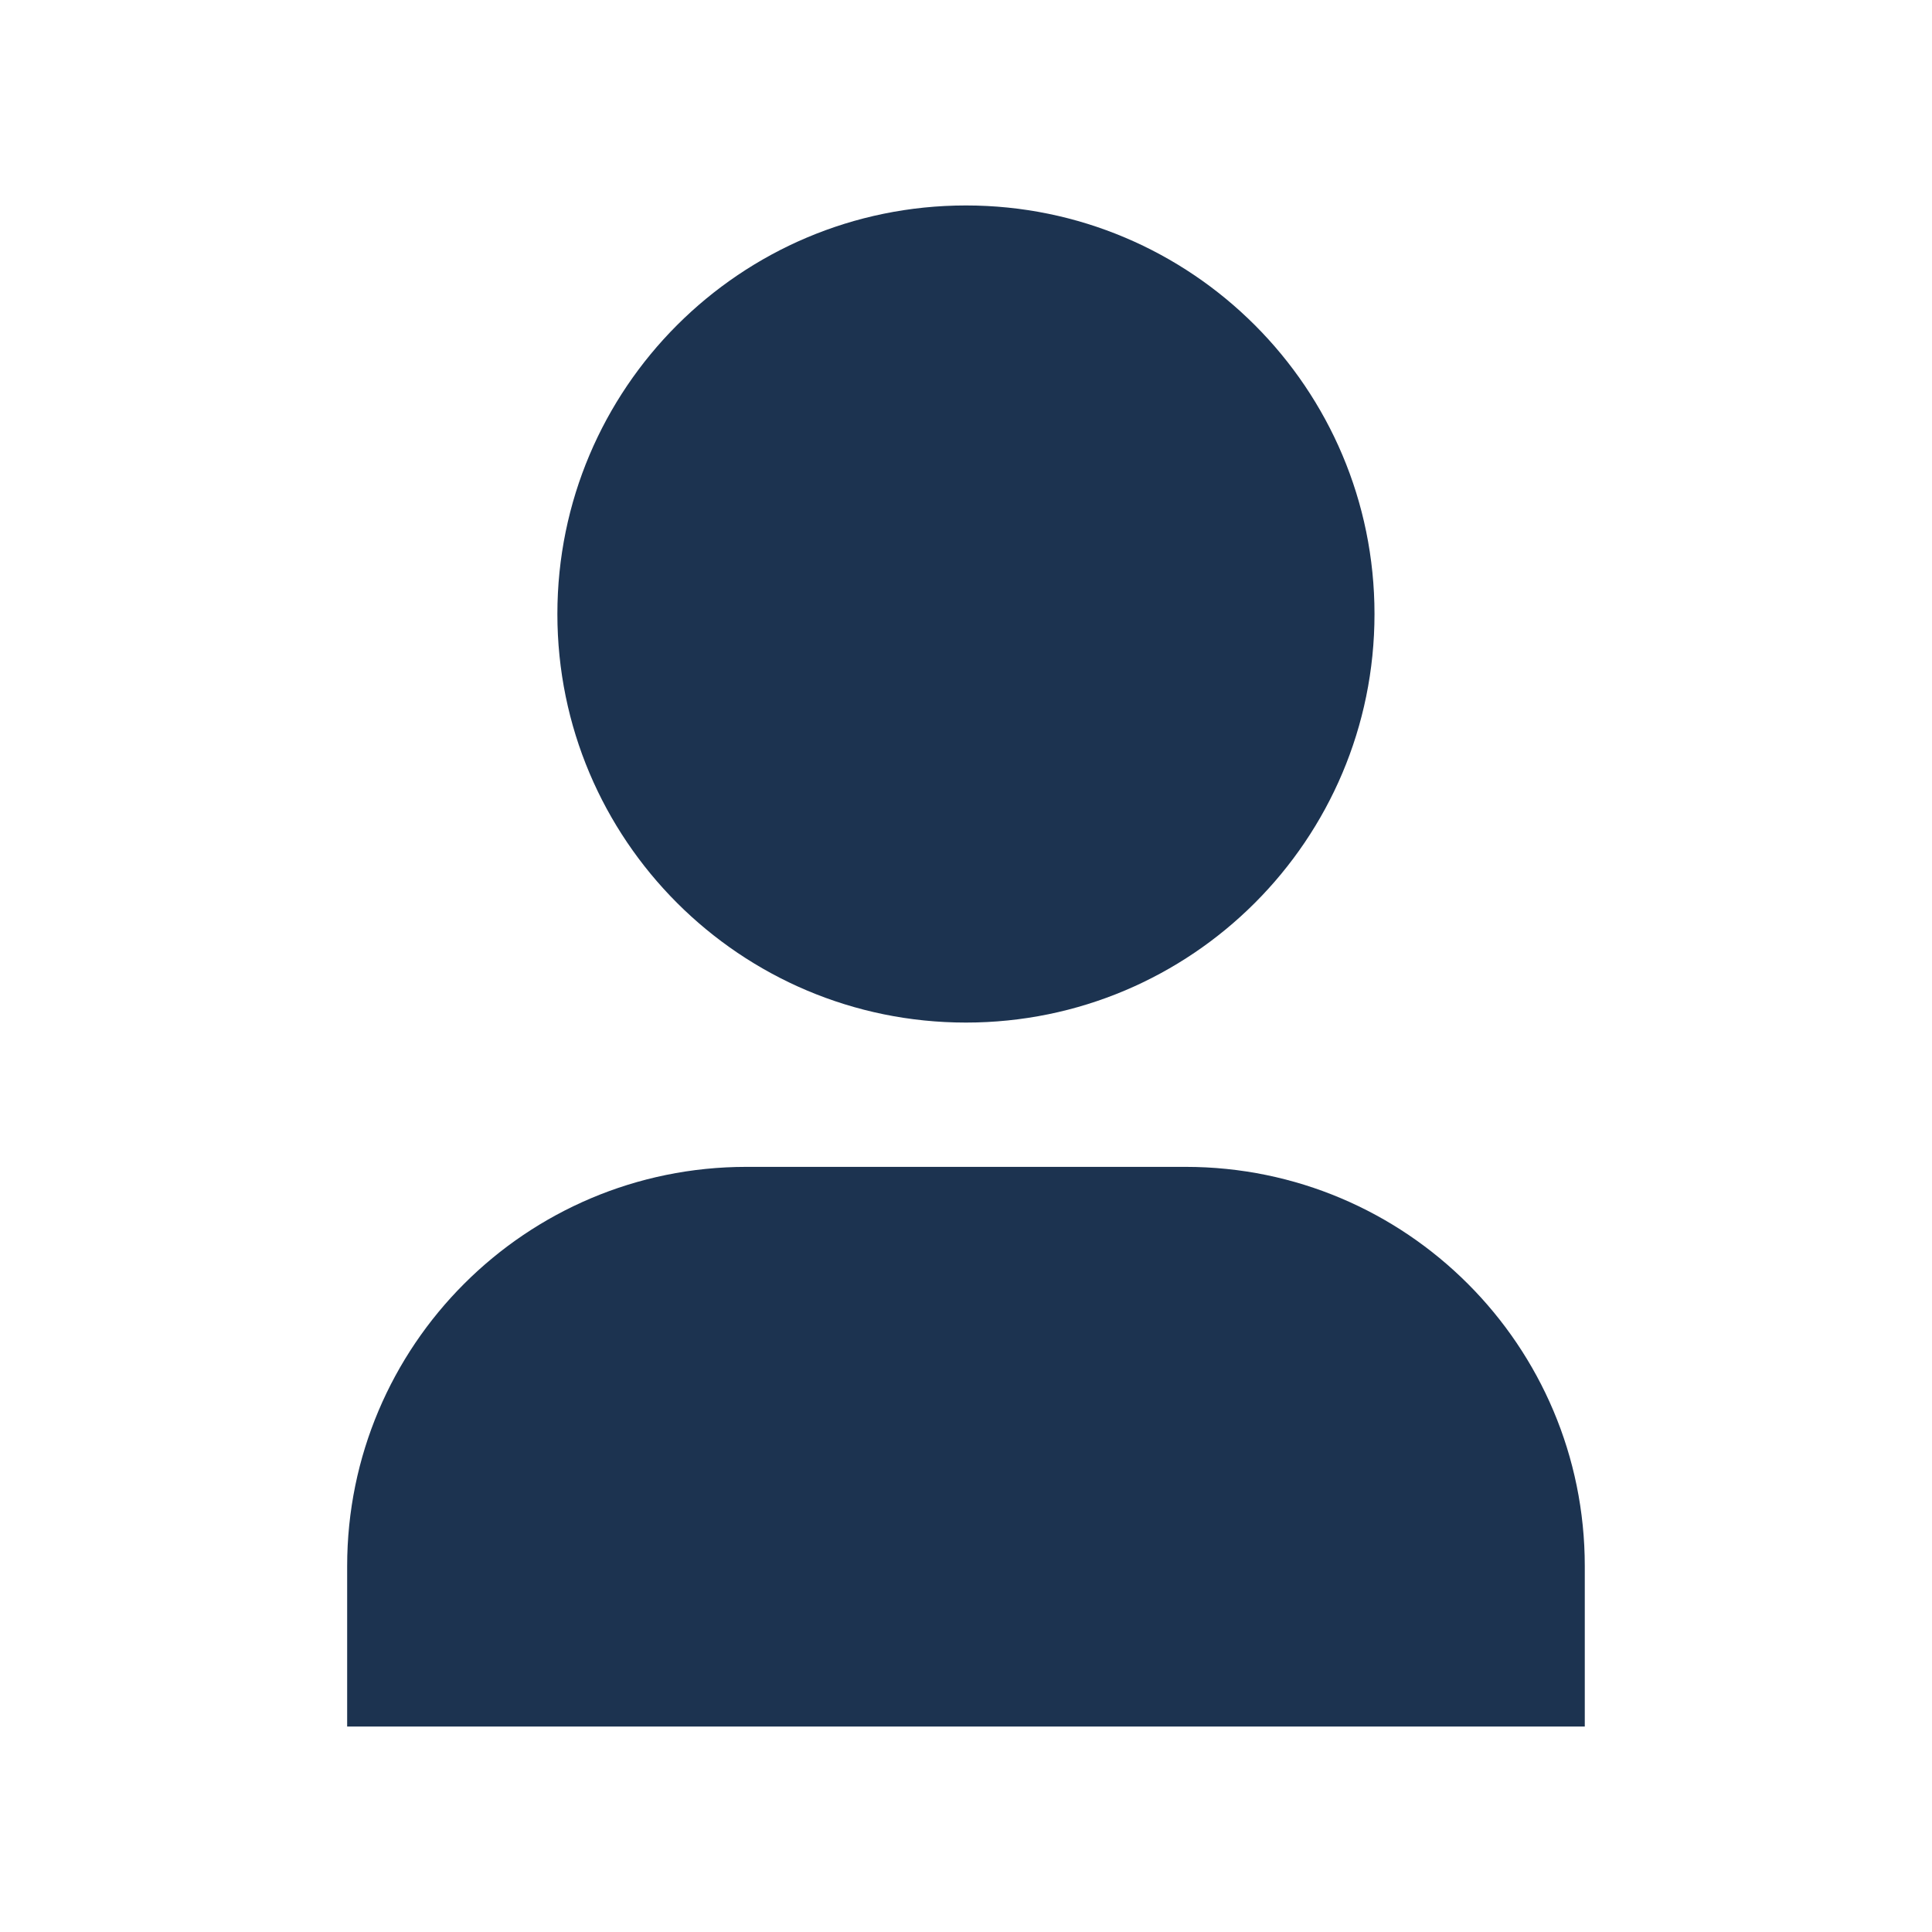
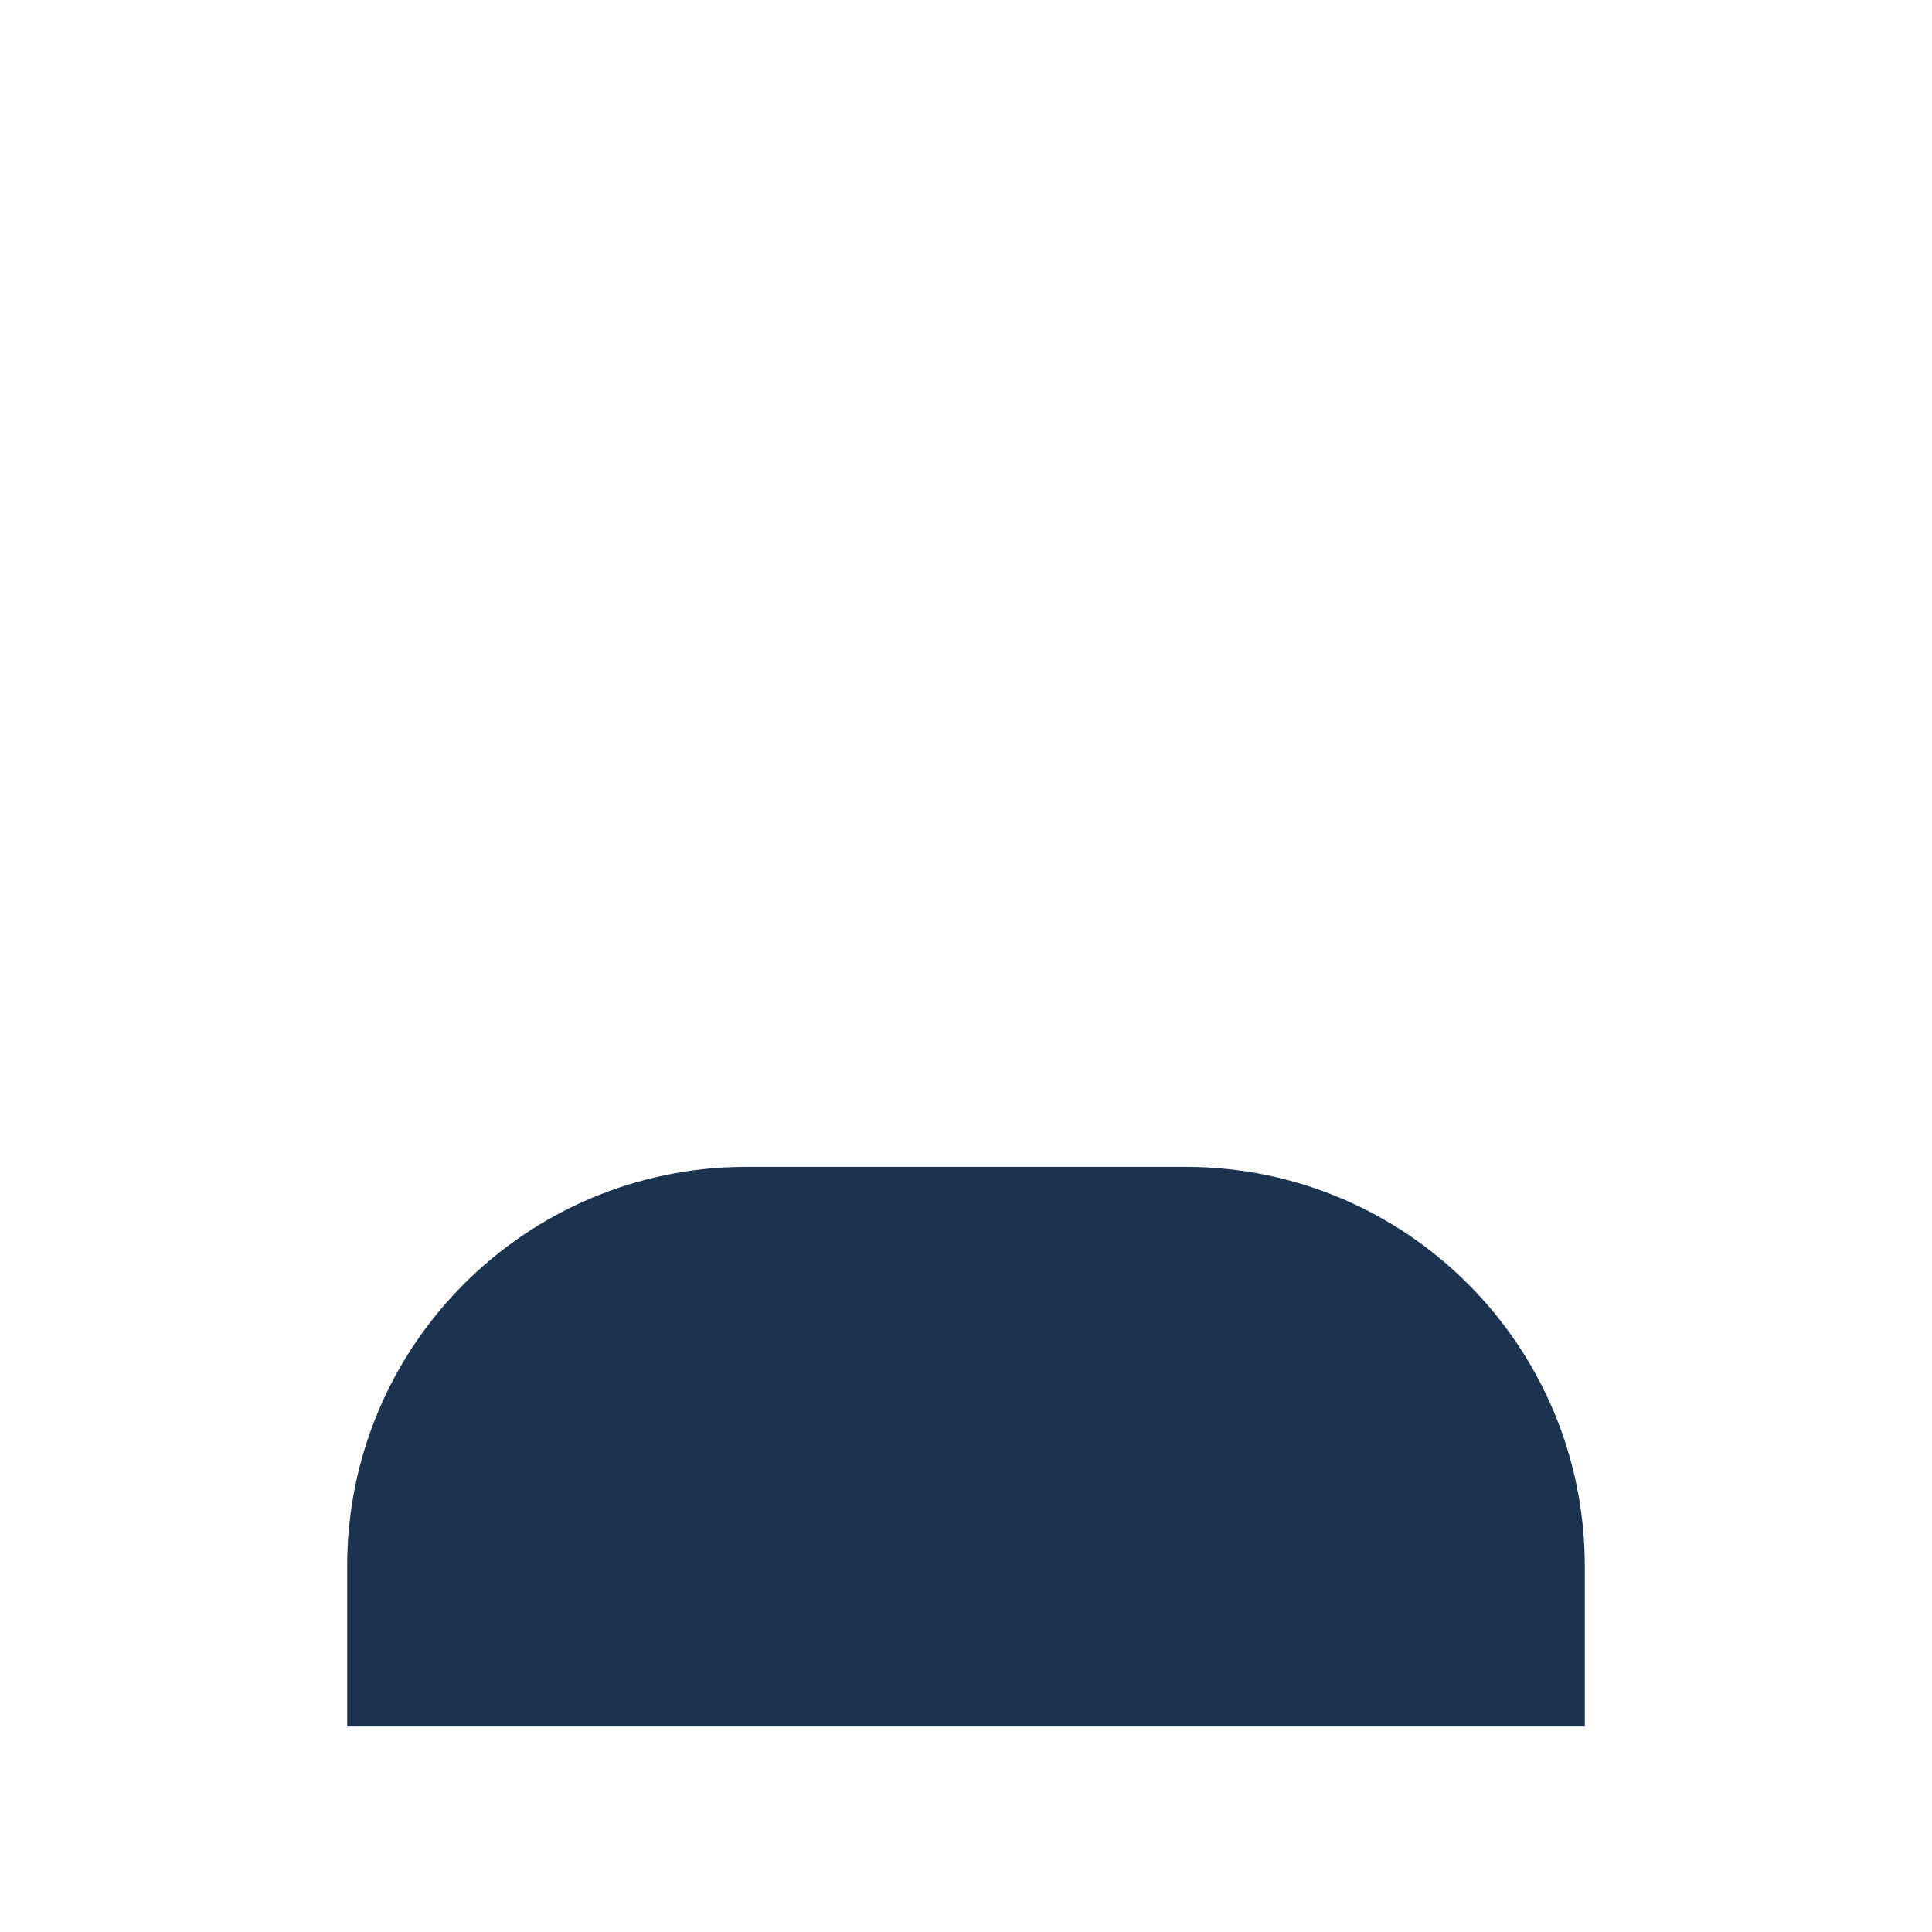
<svg xmlns="http://www.w3.org/2000/svg" width="32" height="32" viewBox="0 0 32 32" fill="none">
-   <path d="M15.999 16.937C19.737 16.937 22.766 13.908 22.766 10.17C22.766 6.433 19.737 3.403 15.999 3.403C12.262 3.403 9.232 6.433 9.232 10.17C9.232 13.908 12.262 16.937 15.999 16.937Z" fill="#1C3350" />
  <path d="M5.75 28.597V25.94C5.75 22.288 8.711 19.327 12.363 19.327H19.637C23.289 19.327 26.249 22.288 26.249 25.94V28.597H5.75Z" fill="#1C3350" />
</svg>